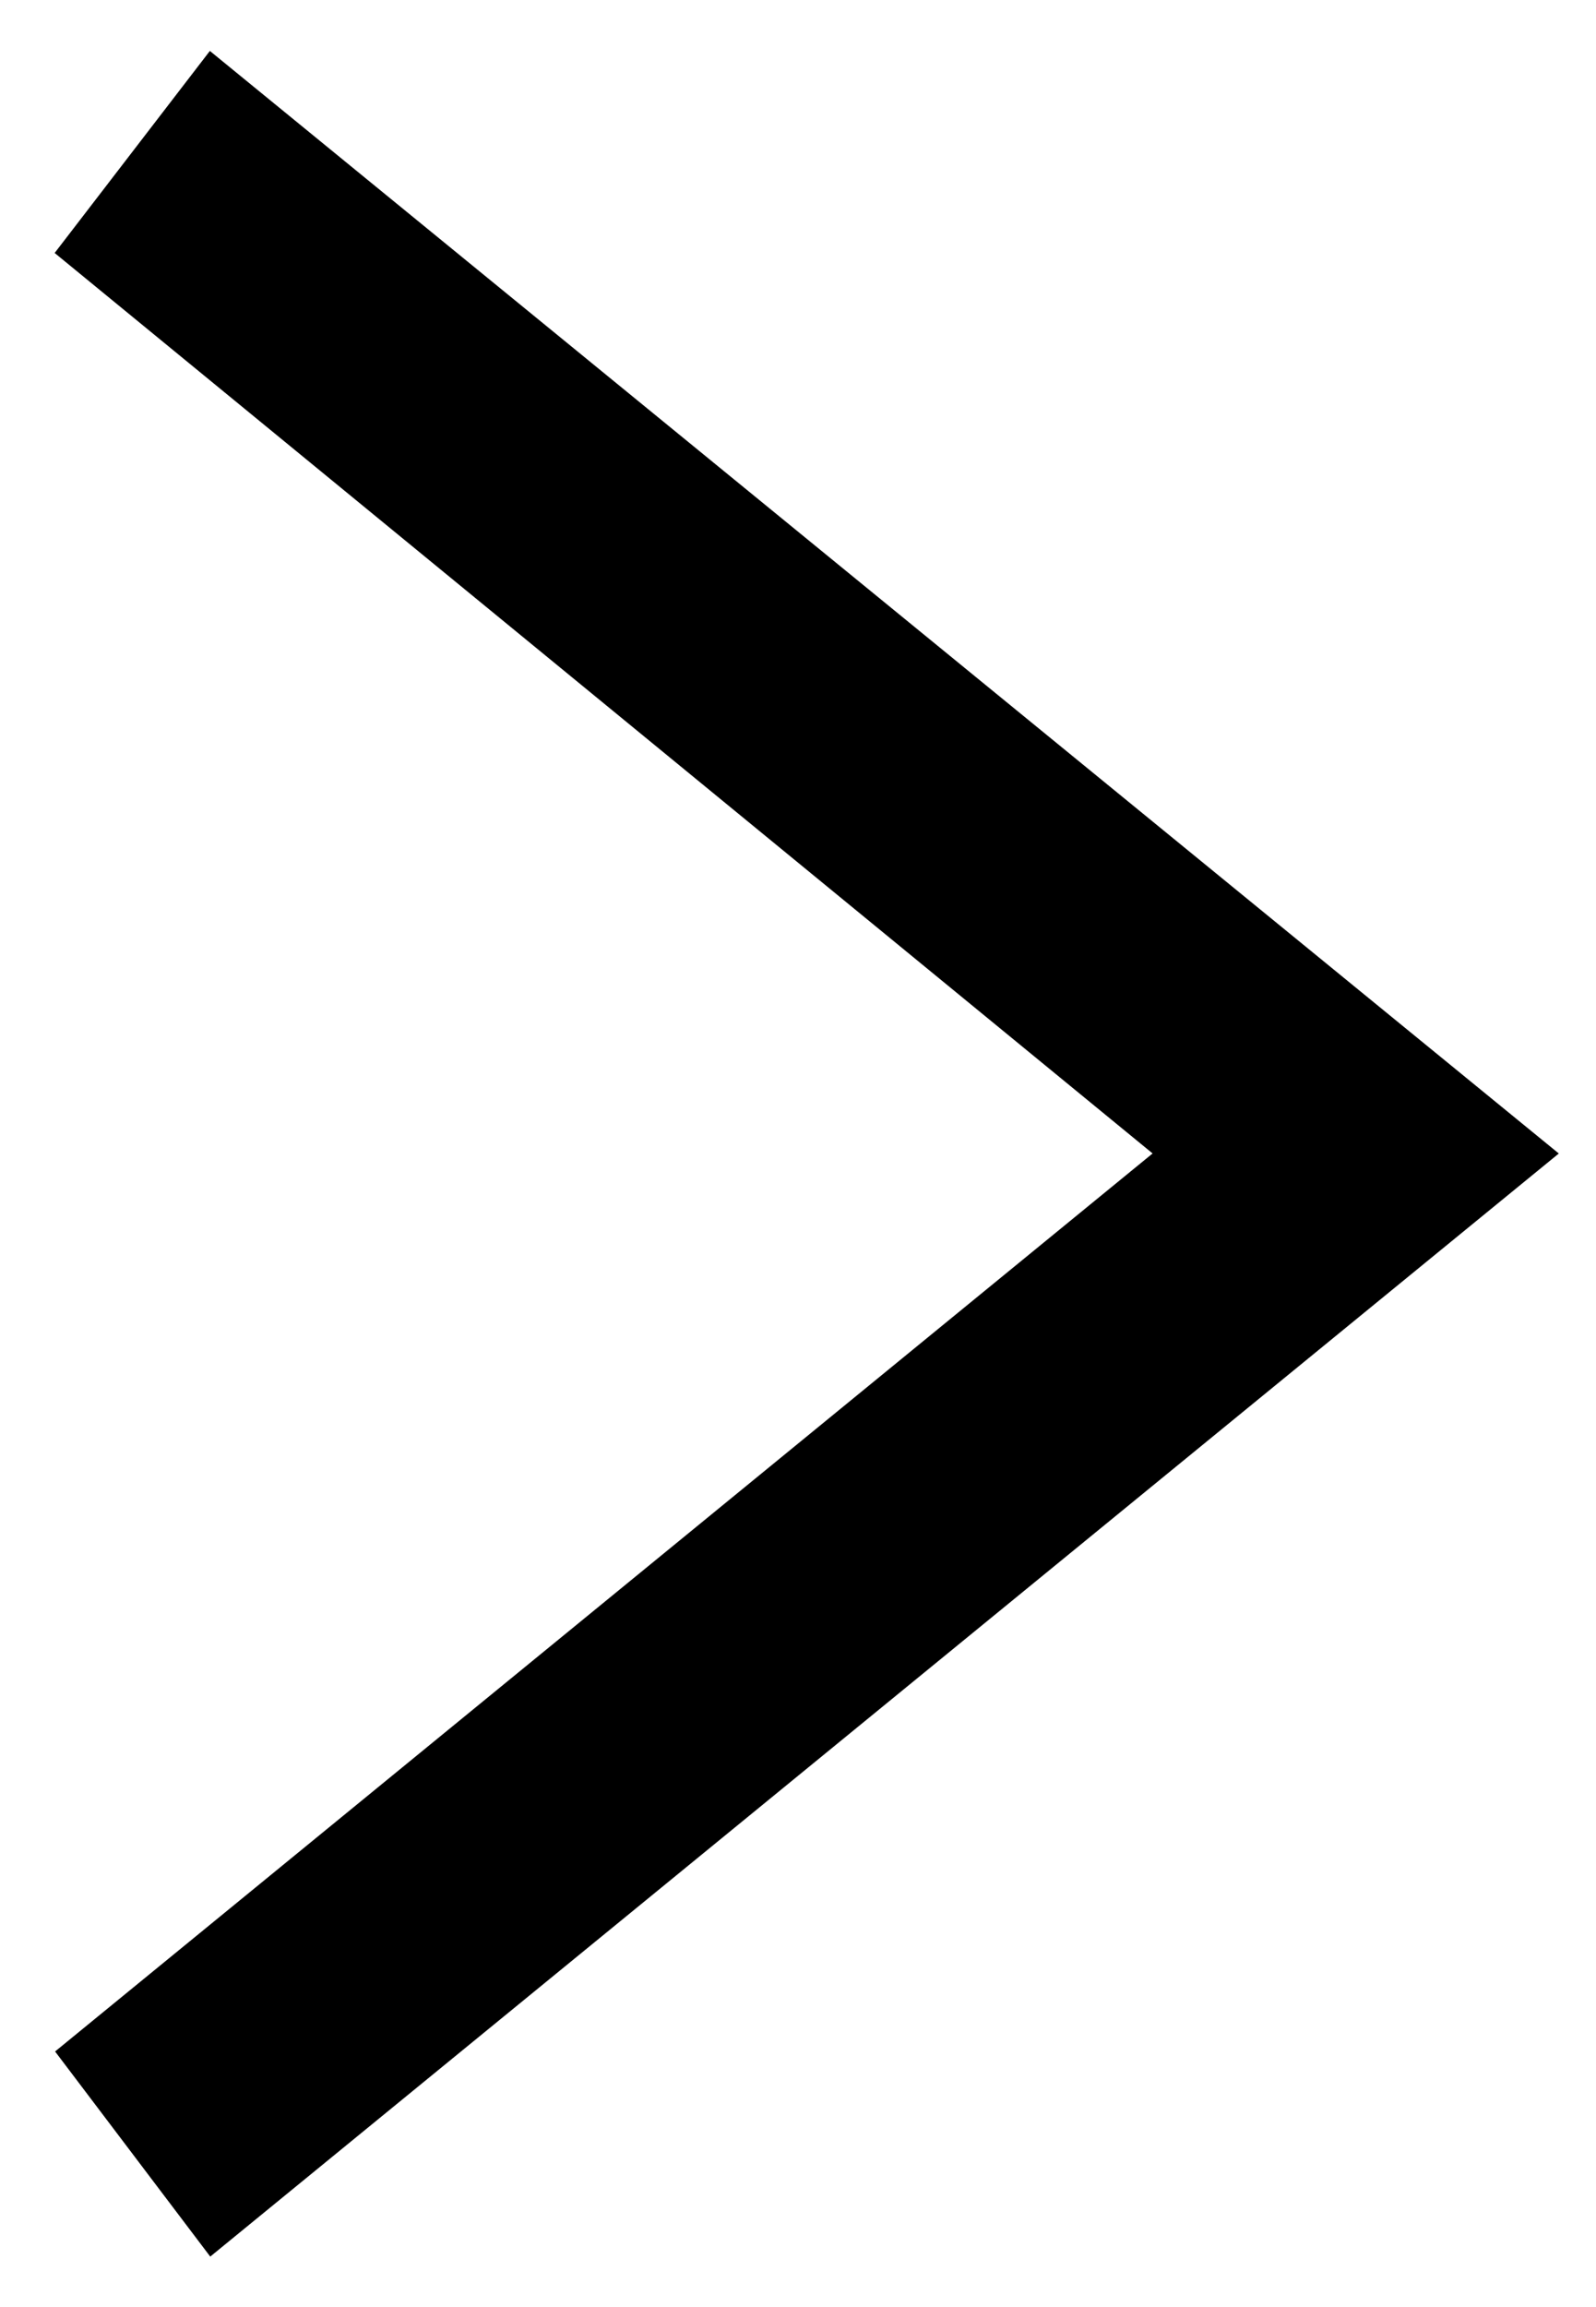
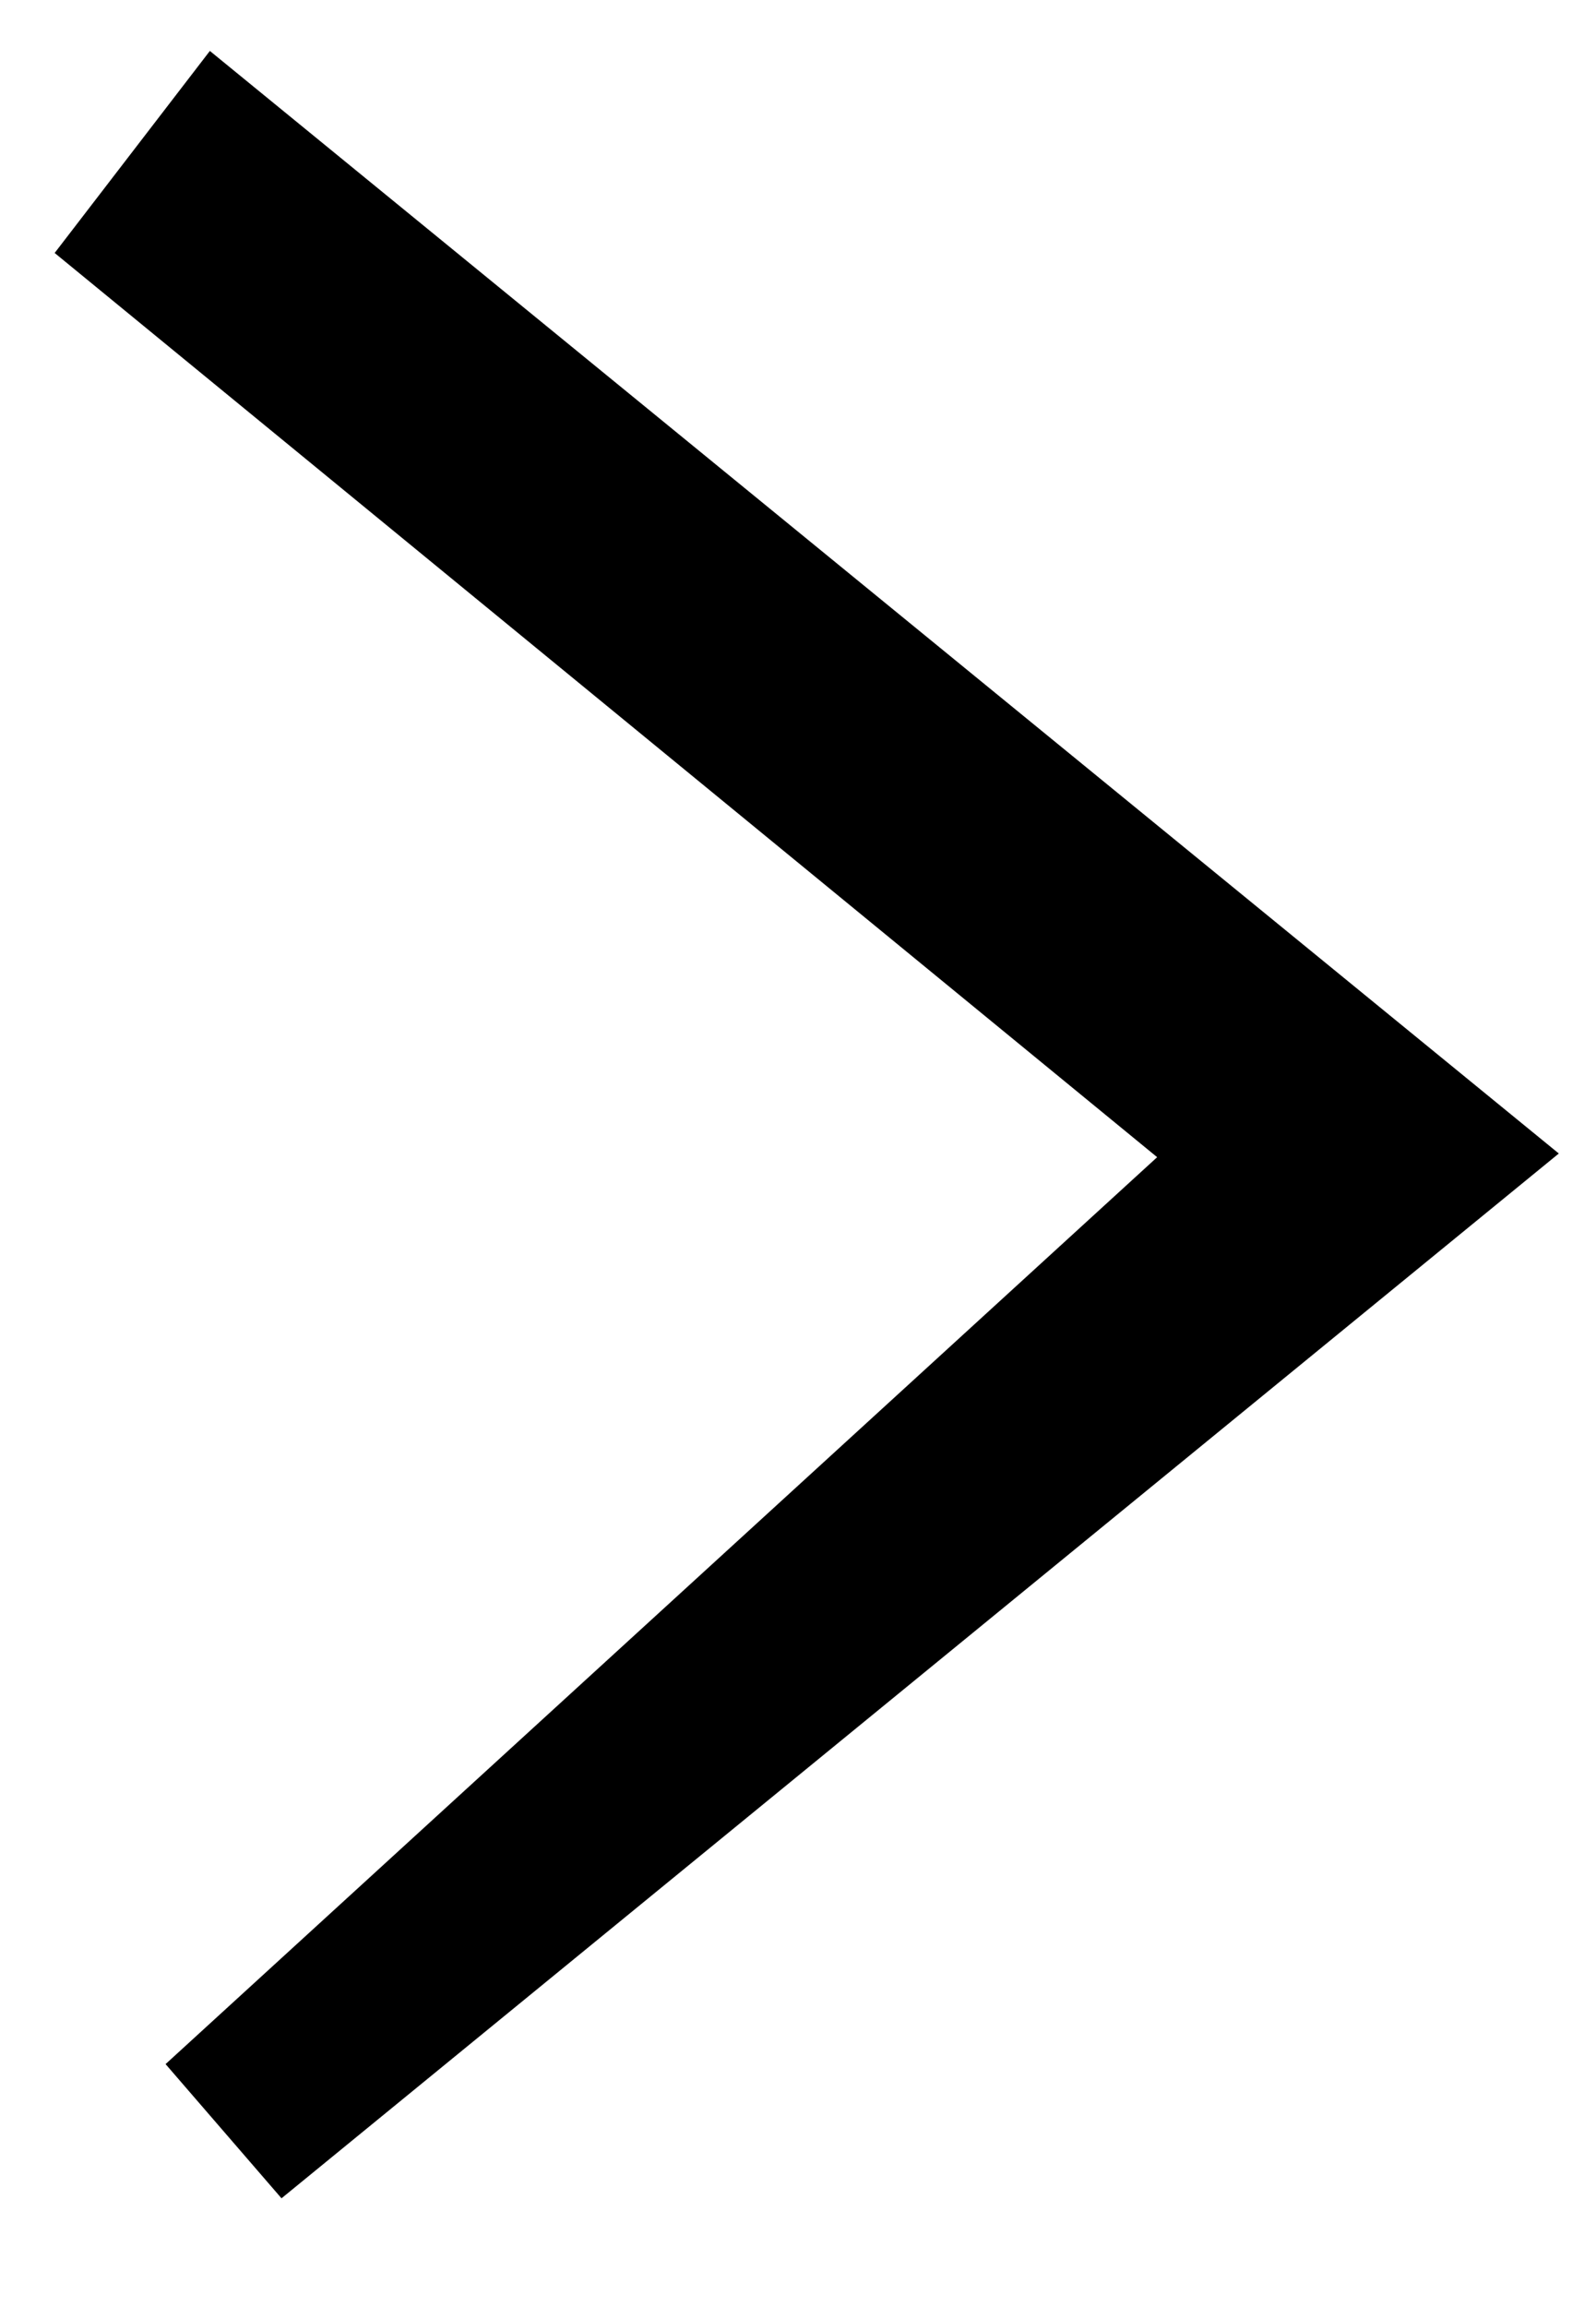
<svg xmlns="http://www.w3.org/2000/svg" width="9" height="13" viewBox="0 0 9 13" fill="none">
-   <path fill-rule="evenodd" clip-rule="evenodd" d="M1 1.346L7.289 6.5L1 11.642L1.271 12L8 6.5L1.266 1L1 1.346Z" fill="black" stroke="black" />
+   <path fill-rule="evenodd" clip-rule="evenodd" d="M1 1.346L7.289 6.5L1.271 12L8 6.5L1.266 1L1 1.346Z" fill="black" stroke="black" />
</svg>